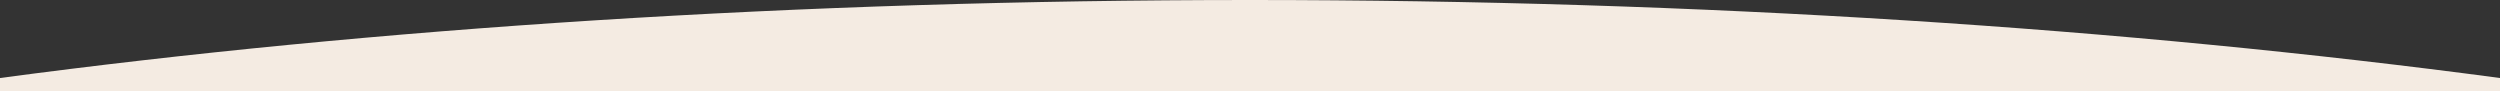
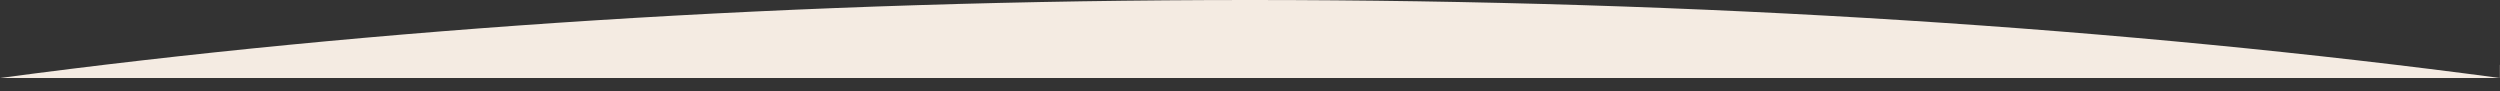
<svg xmlns="http://www.w3.org/2000/svg" id="Livello_1" data-name="Livello 1" version="1.1" viewBox="0 0 1920 70">
  <rect x="0" y="0" width="1920" height="70" fill="#333333" stroke="none" />
  <defs>
    <style>
      .cls-1 {
        fill: #f4ebe2;
        stroke-width: 0px;
      }
    </style>
  </defs>
-   <path class="cls-1" d="M1919.9,59.9C1633.2,21.6,1306.6,0,960,0S286.8,21.6.1,59.9c0,0,0,0-.1,0v10.1h1920v-10.1s0,0-.1,0Z" />
+   <path class="cls-1" d="M1919.9,59.9C1633.2,21.6,1306.6,0,960,0S286.8,21.6.1,59.9c0,0,0,0-.1,0h1920v-10.1s0,0-.1,0Z" />
</svg>